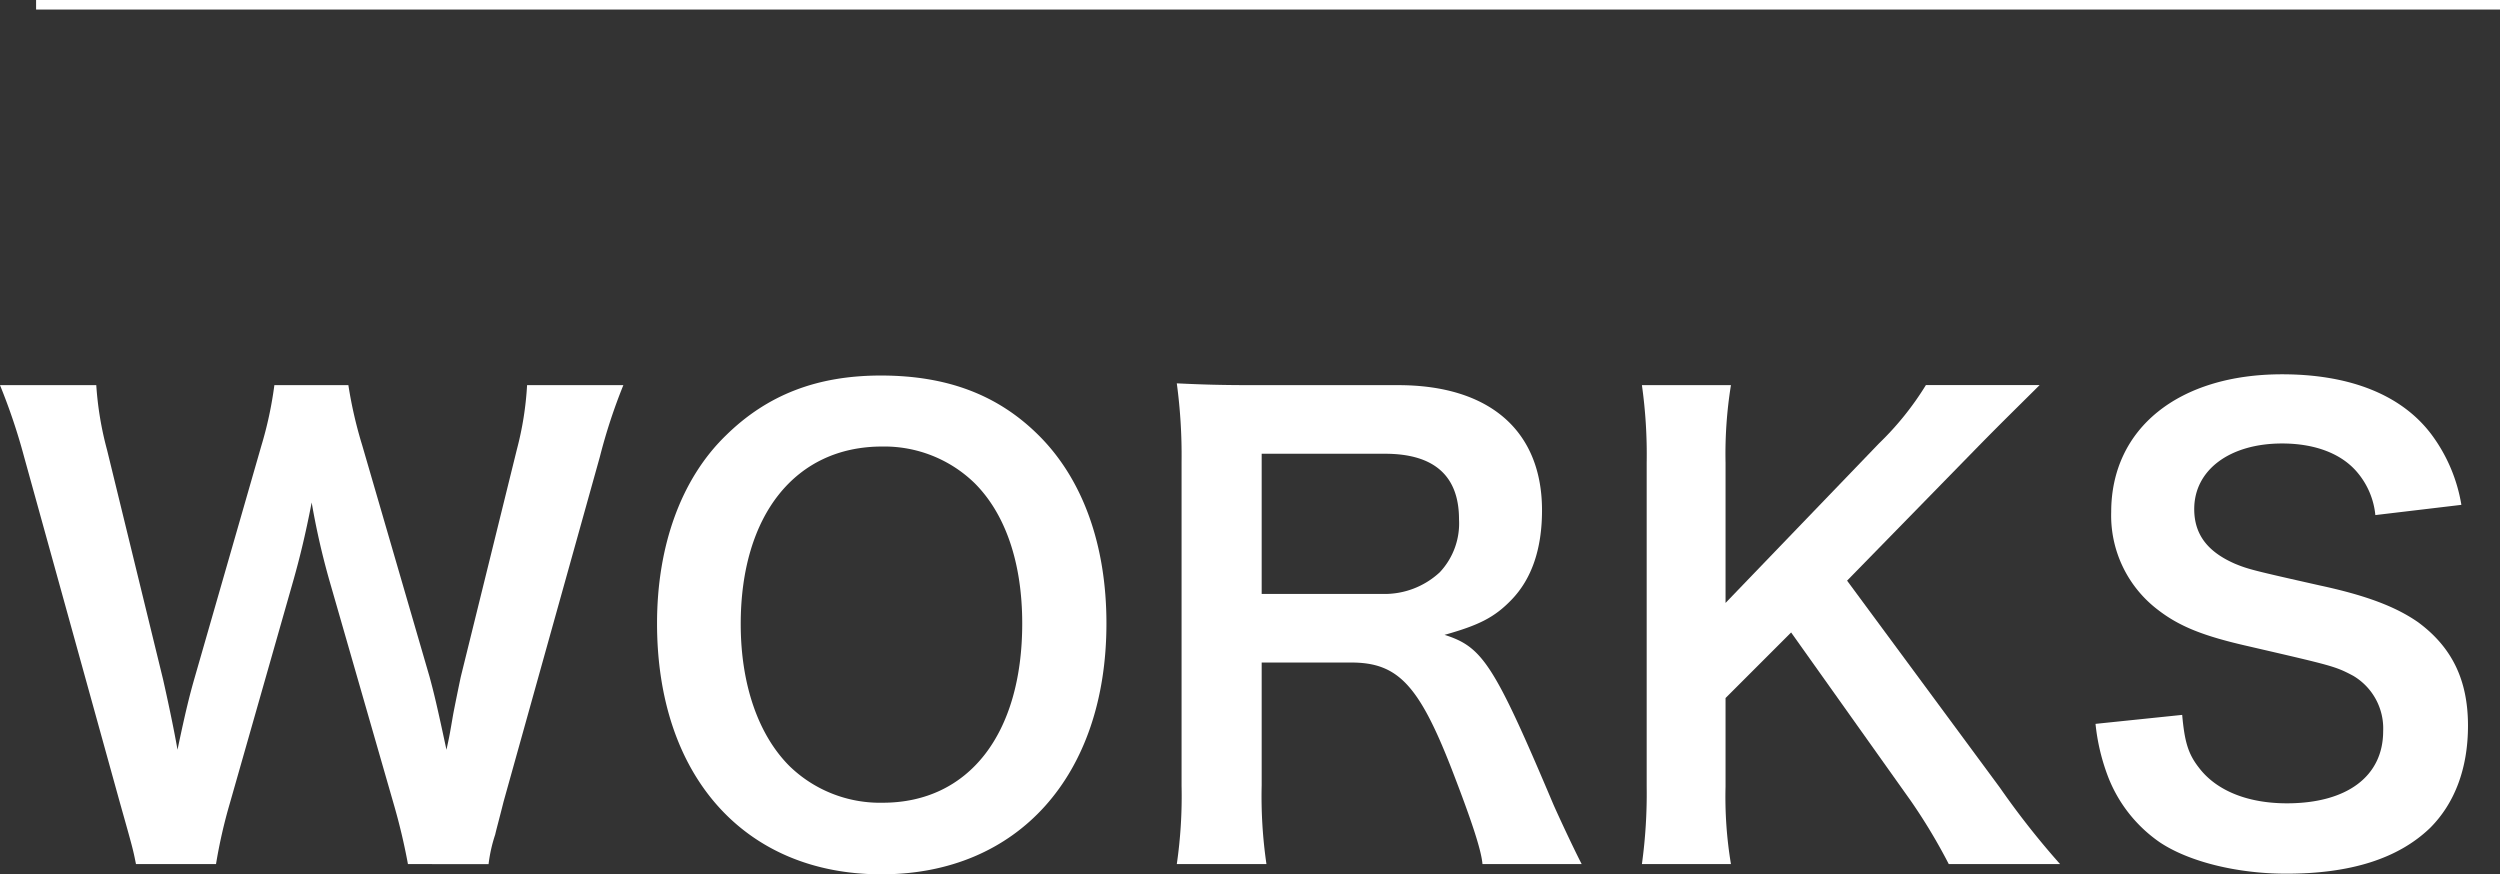
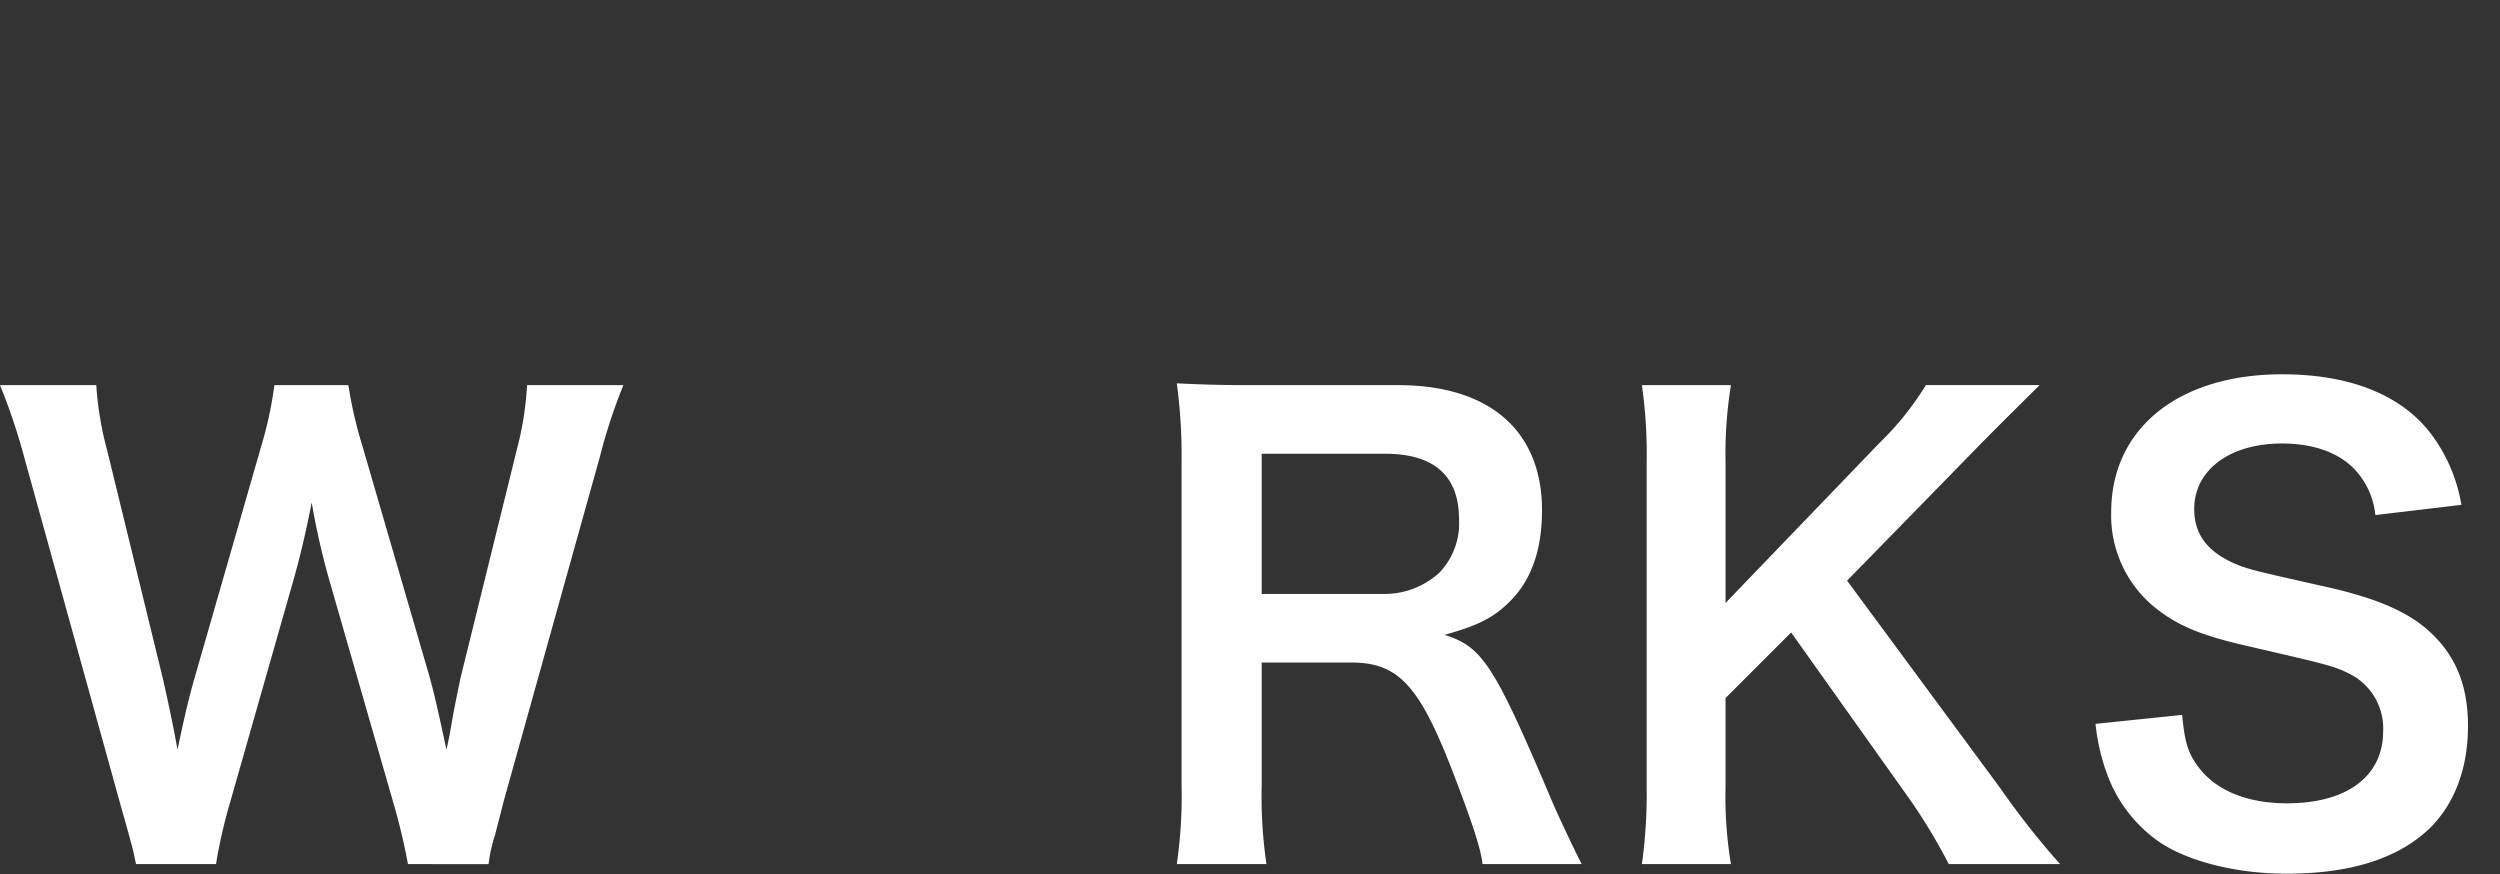
<svg xmlns="http://www.w3.org/2000/svg" width="261.779" height="91.552" viewBox="0 0 261.779 91.552">
  <rect x="0" y="0" width="261.779" height="91.552" fill="#333333" stroke="none" />
  <defs>
    <style>.a{fill:#fff;}.b{fill:none;stroke:#fff;stroke-miterlimit:10;}</style>
  </defs>
  <title>works</title>
  <path class="a" d="M42.717,90.481a64.463,64.463,0,0,0-1.512-6.364L34.463,60.681a78.413,78.413,0,0,1-1.827-8.065c-.693,3.591-1.323,6.048-1.89,8.065L24.067,84.117a53.6,53.6,0,0,0-1.448,6.364h-8.38c-.315-1.574-.315-1.574-1.7-6.49L2.521,47.827A62.953,62.953,0,0,0,0,40.33H10.081a34.676,34.676,0,0,0,1.134,6.805l5.859,24c.441,1.953,1.134,5.166,1.512,7.371.819-3.906,1.26-5.67,1.764-7.434l6.994-24.319A40.055,40.055,0,0,0,28.73,40.33h7.749a44.879,44.879,0,0,0,1.449,6.3l7.057,24.256c.441,1.638.756,2.9,1.764,7.623.315-1.448.315-1.448.693-3.653.189-1.009.693-3.466.819-4.033L54.12,47.072a33.568,33.568,0,0,0,1.071-6.742H65.272a58.174,58.174,0,0,0-2.458,7.5l-10.08,36.1c-.441,1.764-.756,2.9-.882,3.465a15.651,15.651,0,0,0-.693,3.087Z" />
-   <path class="a" d="M108.8,45.622c4.6,4.6,7.057,11.467,7.057,19.658,0,15.94-9.262,26.272-23.564,26.272S68.8,81.283,68.8,65.28c0-8.127,2.52-15.122,7.183-19.658,4.347-4.284,9.576-6.3,16.254-6.3C99.164,39.323,104.519,41.338,108.8,45.622ZM107.039,65.28c0-6.364-1.764-11.467-4.977-14.68a13.556,13.556,0,0,0-9.7-3.843c-9.072,0-14.8,7.182-14.8,18.586,0,6.3,1.827,11.593,5.1,14.868a13.6,13.6,0,0,0,9.765,3.844C101.432,84.055,107.039,76.872,107.039,65.28Z" />
  <path class="a" d="M155.233,90.481c-.126-1.512-1.2-4.725-3.276-10.08-3.4-8.695-5.606-11.026-10.458-11.026h-9.387V82.228a49.162,49.162,0,0,0,.5,8.253h-9.388a49.306,49.306,0,0,0,.5-8.191V48.331a56.063,56.063,0,0,0-.5-8.19c2.647.126,4.6.189,8.064.189h15.122c9.575,0,15.057,4.788,15.057,13.105,0,4.032-1.071,7.182-3.213,9.388-1.764,1.827-3.4,2.646-6.993,3.654,3.968,1.26,5.166,3.024,11.4,17.766.5,1.135,2.079,4.538,2.961,6.238ZM144.775,62.193a8.494,8.494,0,0,0,5.986-2.269,7.473,7.473,0,0,0,2.015-5.544c0-4.536-2.582-6.867-7.749-6.867H132.112v14.68Z" />
  <path class="a" d="M209.414,82.48a85.589,85.589,0,0,0,6.3,8H204.059a59.358,59.358,0,0,0-3.97-6.615L187.552,66.225l-6.867,6.867v9.262a42.8,42.8,0,0,0,.566,8.127h-9.324a54.077,54.077,0,0,0,.5-8.127v-33.9a51.981,51.981,0,0,0-.5-8.128h9.324a45.13,45.13,0,0,0-.566,8.128v14.68l16.065-16.7a31.039,31.039,0,0,0,4.914-6.112h11.908c-1.827,1.828-3.906,3.843-6.678,6.679l-13.483,13.8Z" />
  <path class="a" d="M228.5,74.857c.252,2.835.63,4.094,1.765,5.544,1.827,2.394,5.1,3.716,9.2,3.716,6.3,0,10.08-2.834,10.08-7.56a6.4,6.4,0,0,0-3.149-5.8c-1.891-1.008-2.269-1.071-10.963-3.087-4.726-1.071-7.245-2.079-9.514-3.844a12.4,12.4,0,0,1-4.852-10.206c0-8.758,7.057-14.427,17.894-14.427,7.183,0,12.6,2.2,15.687,6.363a16.959,16.959,0,0,1,3.087,7.308l-9.008,1.071a8.138,8.138,0,0,0-1.891-4.473c-1.638-1.953-4.41-3.024-7.875-3.024-5.481,0-9.2,2.772-9.2,6.867,0,2.646,1.385,4.474,4.284,5.733,1.386.568,1.89.694,8.883,2.269,4.977,1.07,8,2.267,10.269,3.843,3.592,2.646,5.23,6.111,5.23,10.837,0,4.472-1.386,8.126-3.969,10.709-3.34,3.214-8.316,4.79-15.059,4.79-5.166,0-10.206-1.261-13.23-3.277a14.838,14.838,0,0,1-5.544-7.182,21.558,21.558,0,0,1-1.2-5.23Z" />
-   <line class="b" x1="261.779" y1="0.5" x2="3.779" y2="0.5" />
</svg>